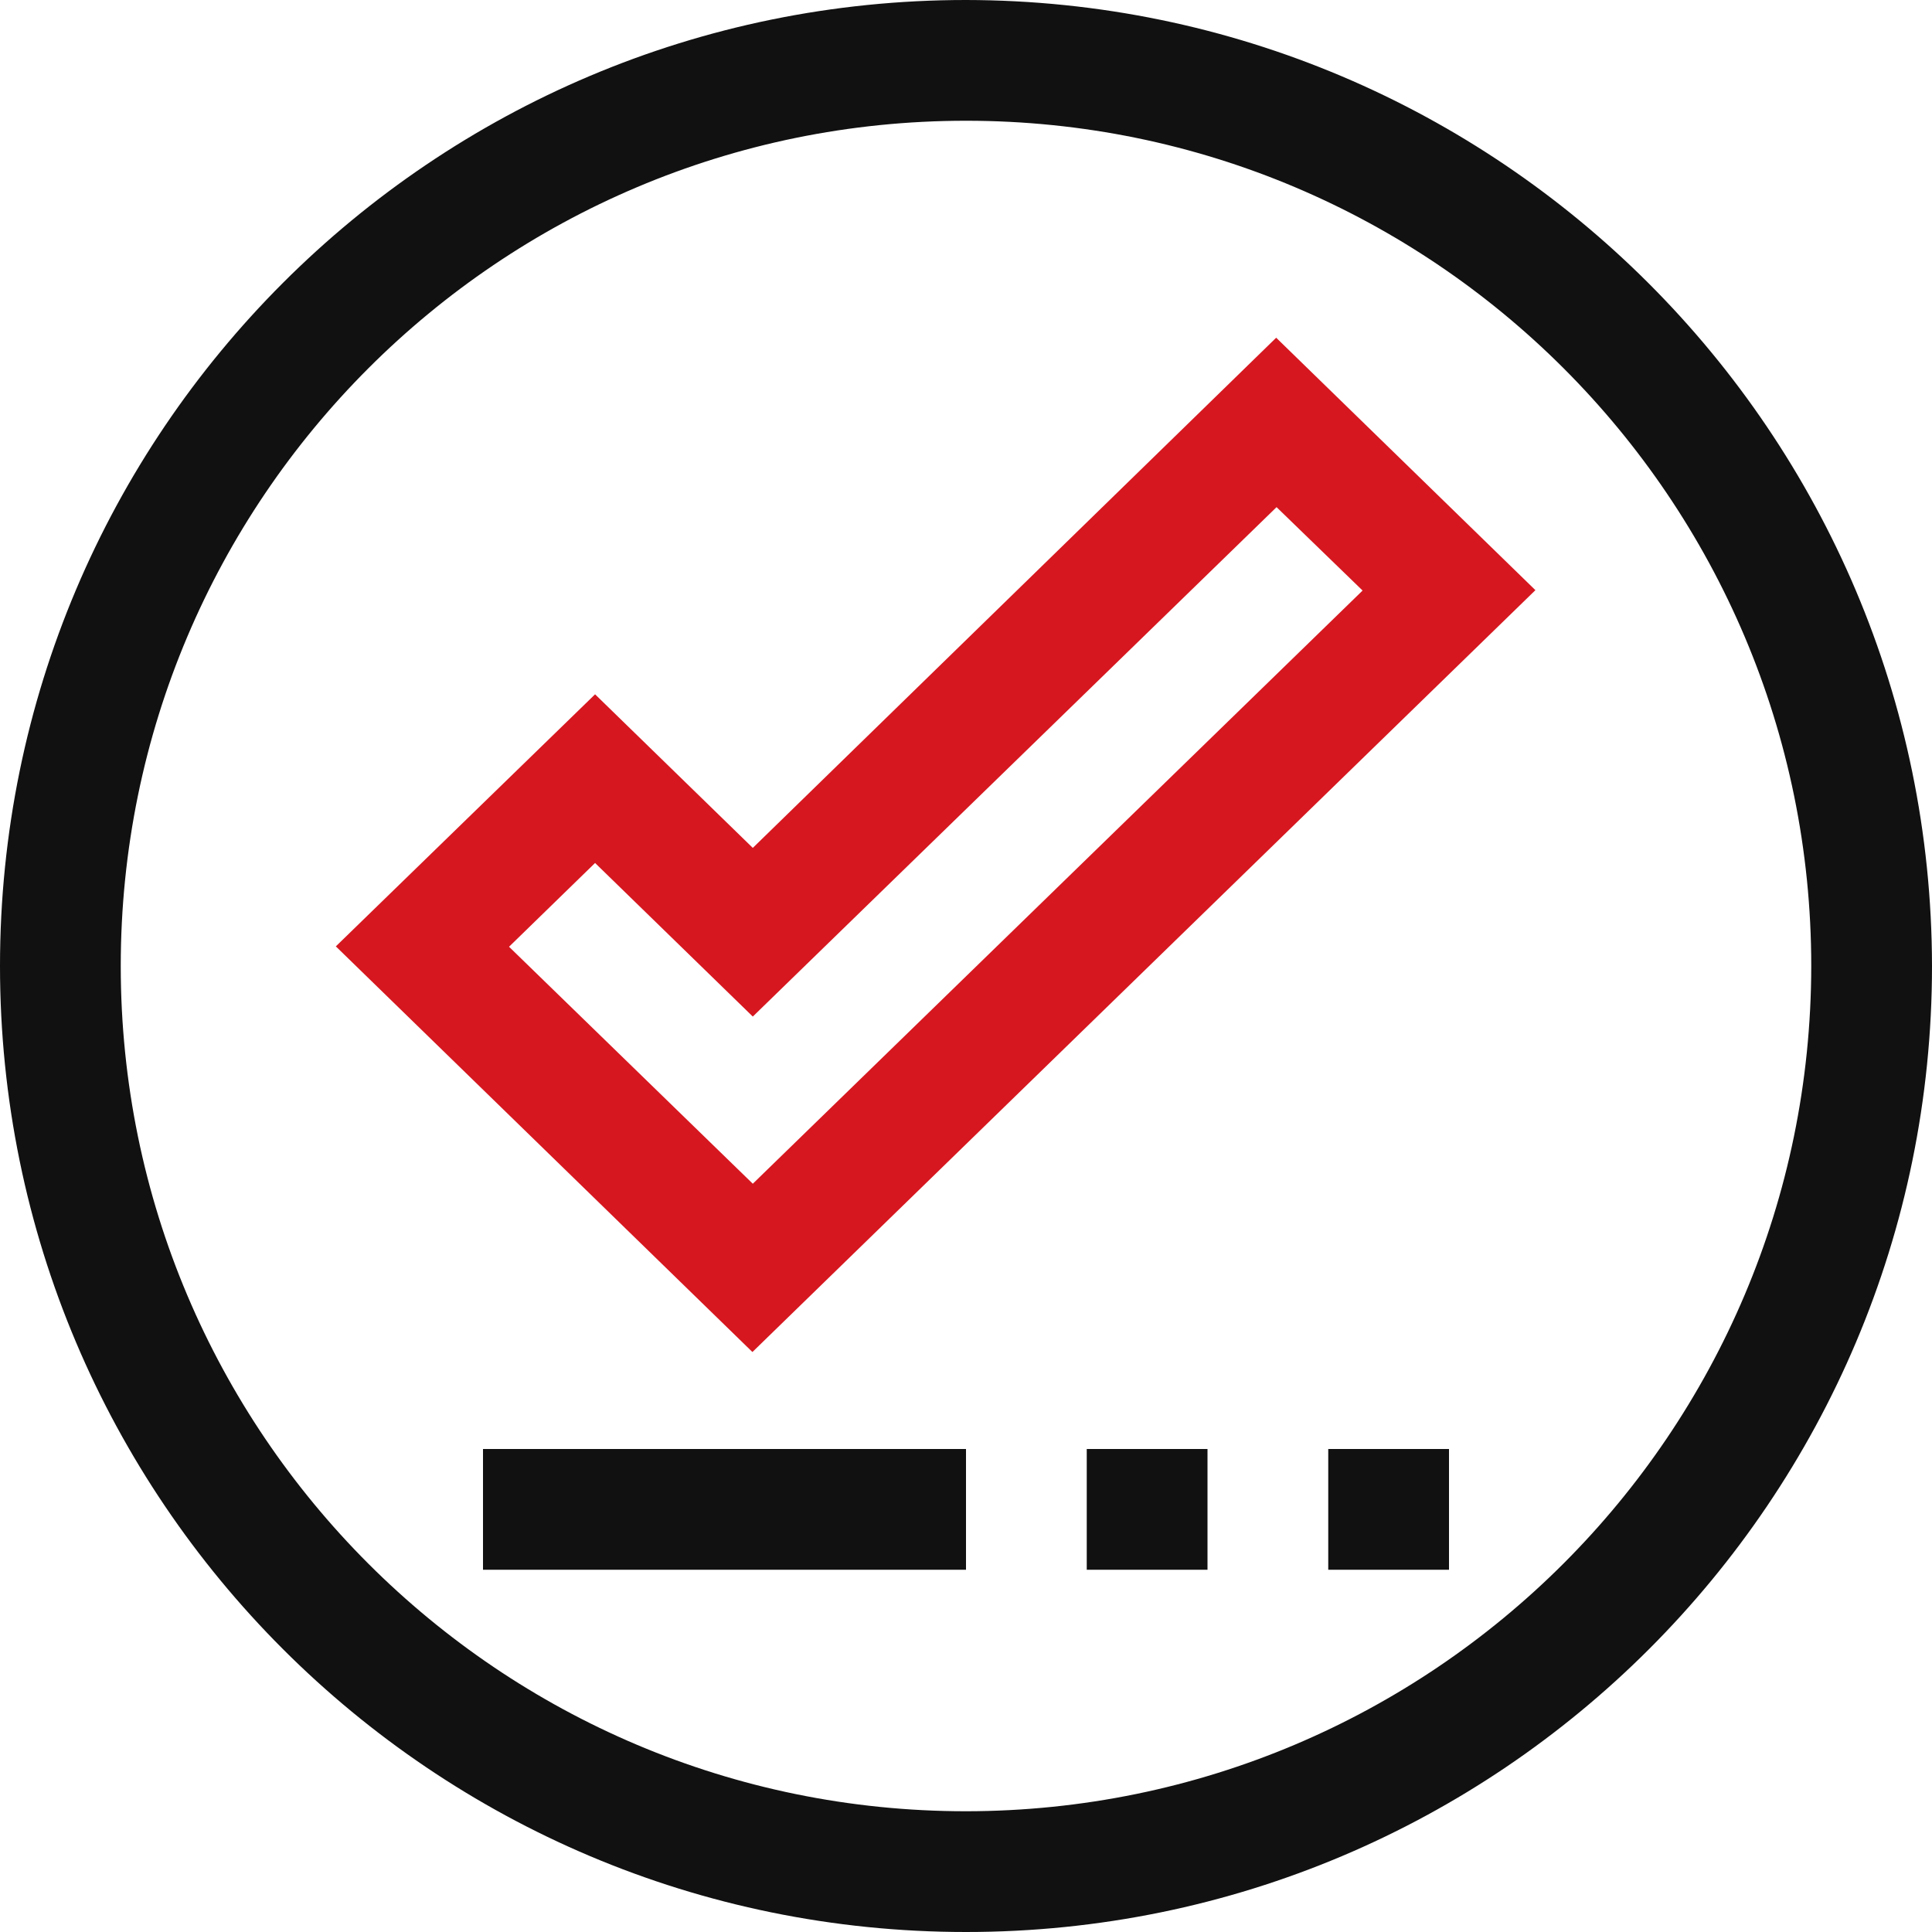
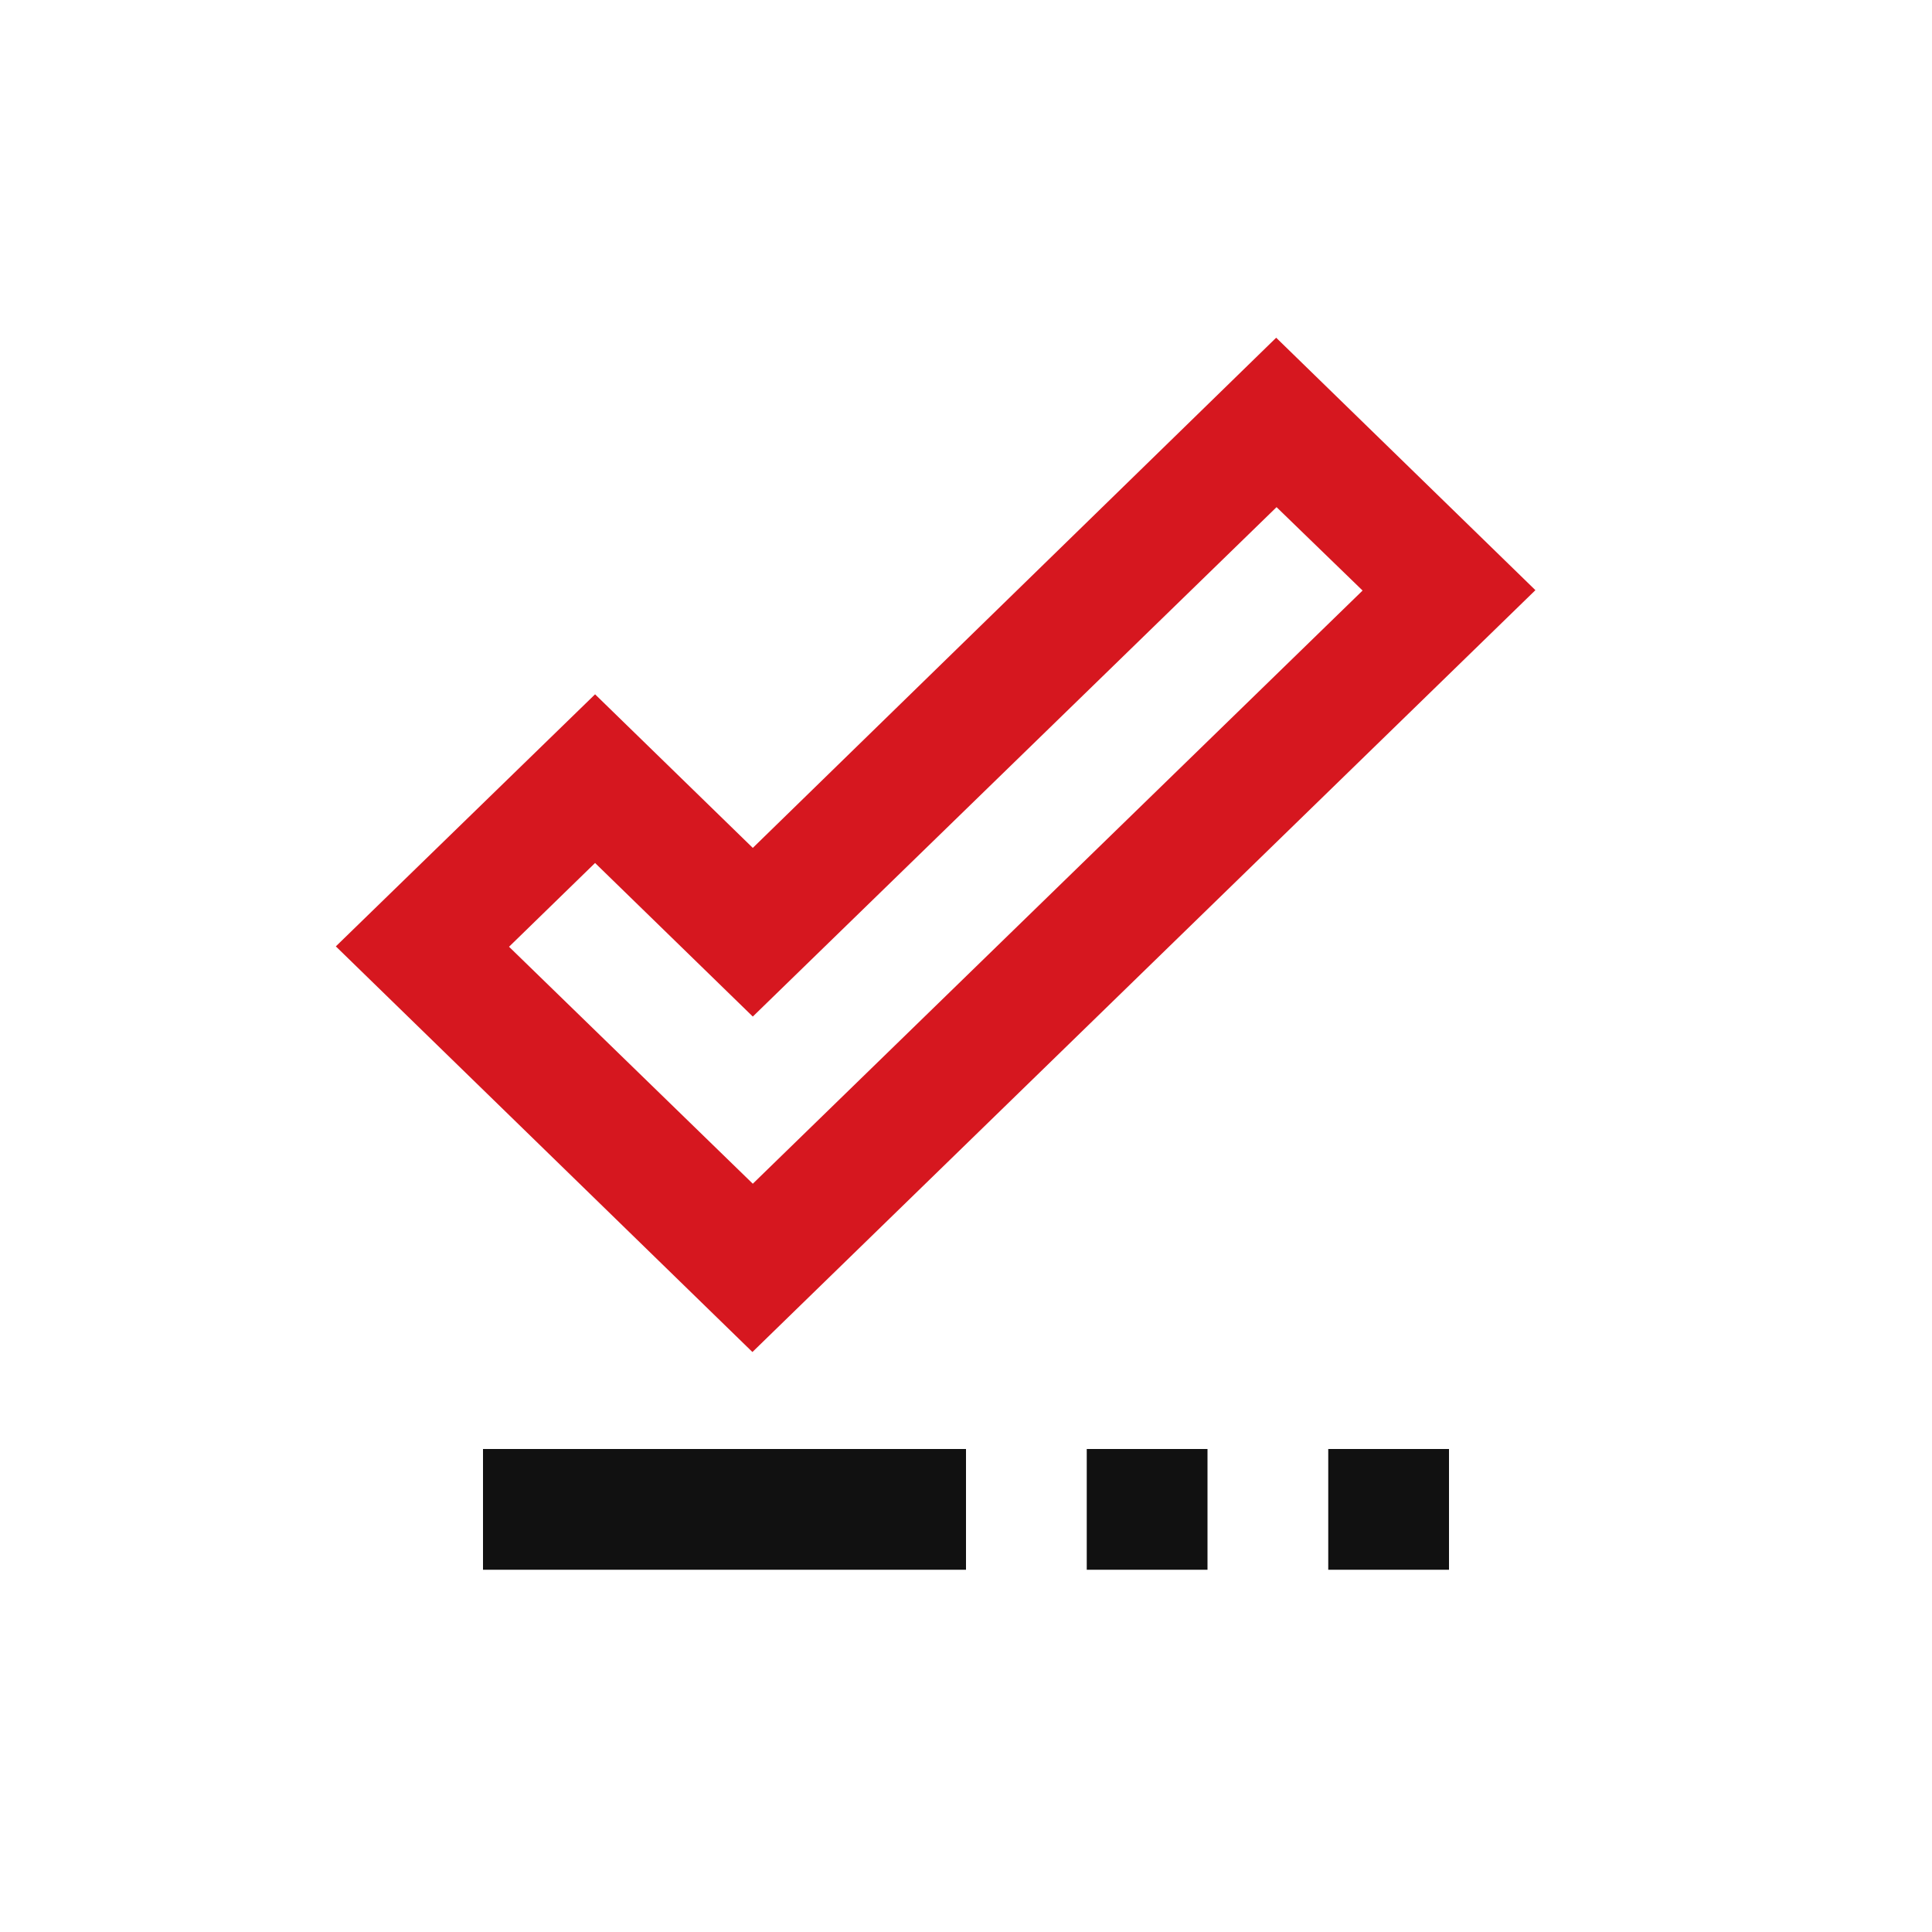
<svg xmlns="http://www.w3.org/2000/svg" version="1.1" id="Capa_1" x="0px" y="0px" viewBox="0 0 512 512" style="enable-background:new 0 0 512 512;" xml:space="preserve">
  <style type="text/css">
	.st0{fill:#111111;}
	.st1{fill:#D6171F;}
</style>
  <g>
    <g>
      <g>
-         <path class="st0" d="M256,0C114.6,0,0,114.6,0,256s114.6,256,256,256s256-114.6,256-256C511.8,114.7,397.3,0.2,256,0z M256,480     C132.3,480,32,379.7,32,256S132.3,32,256,32s224,100.3,224,224C479.9,379.7,379.7,479.9,256,480z" />
        <path class="st1" d="M199.5,224.7L157.7,184l-68.7,66.8l110.4,107.5l207.5-201.9l-68.7-66.9L199.5,224.7z M199.5,313.7     l-64.6-62.8l22.8-22.2l41.8,40.7l138.8-135l22.8,22.1L199.5,313.7z" />
        <rect x="128" y="384" class="st0" width="128" height="32" />
        <rect x="288" y="384" class="st0" width="32" height="32" />
        <rect x="352" y="384" class="st0" width="32" height="32" />
      </g>
    </g>
  </g>
</svg>